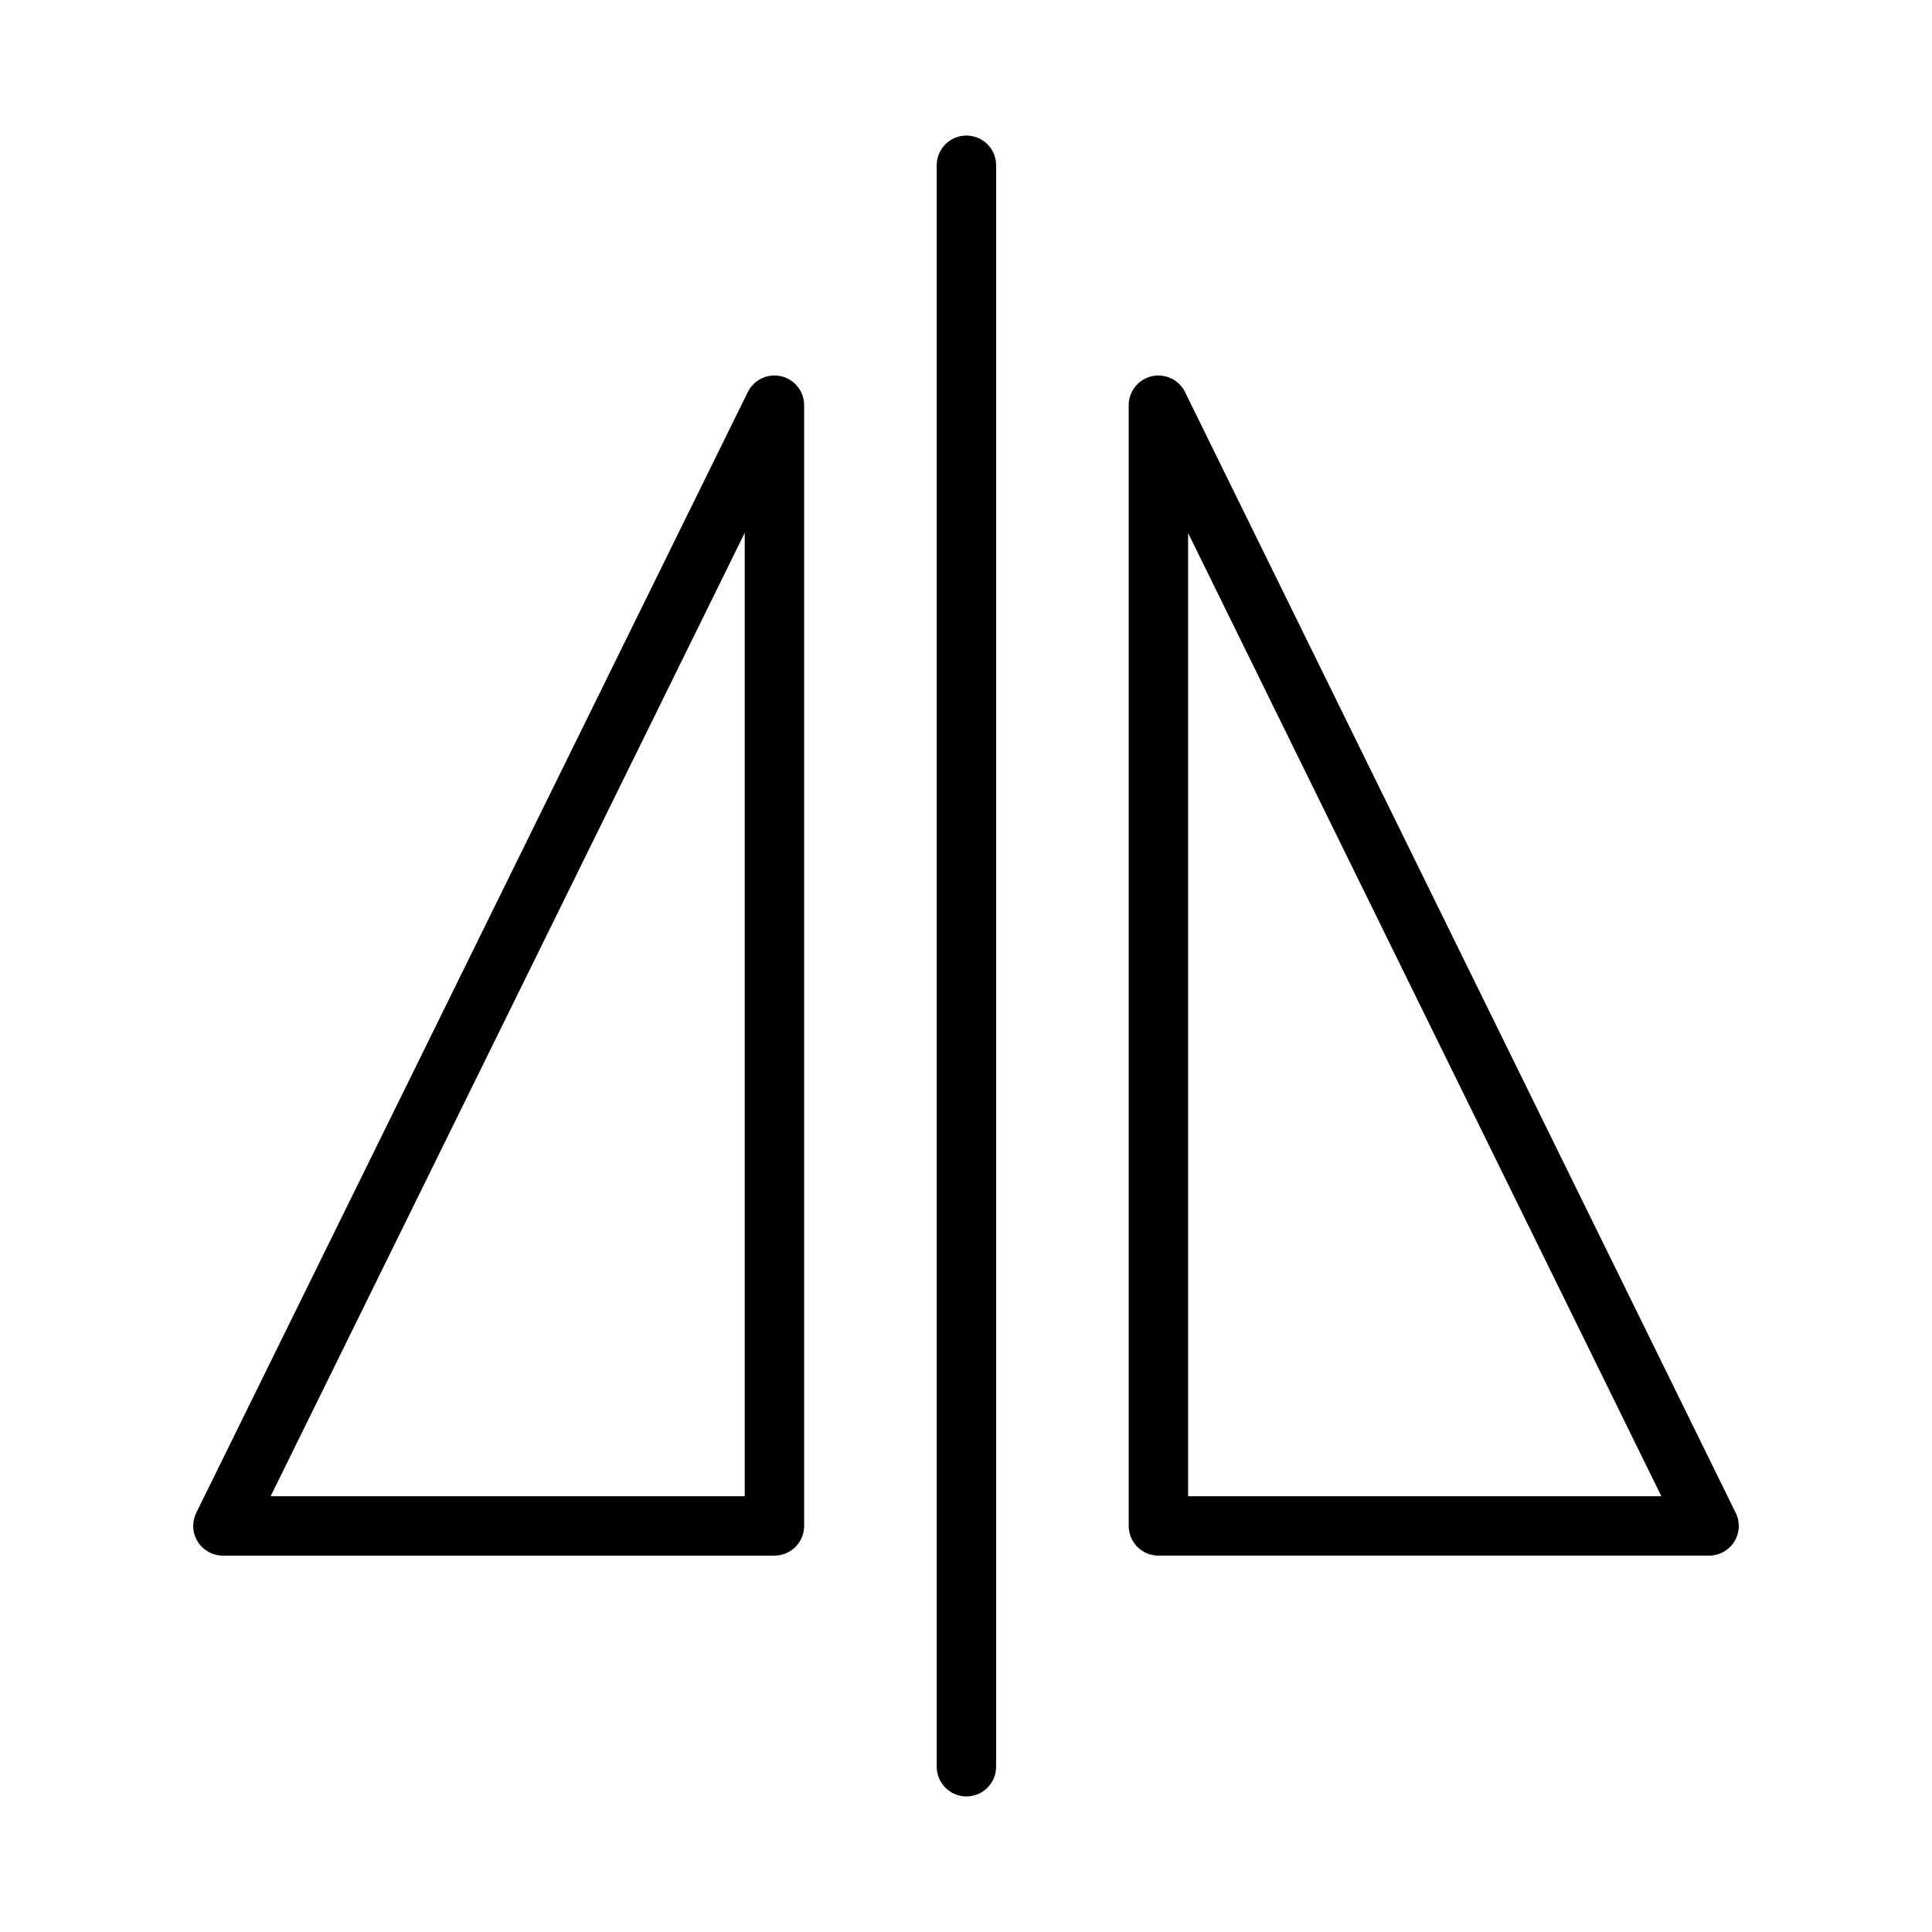
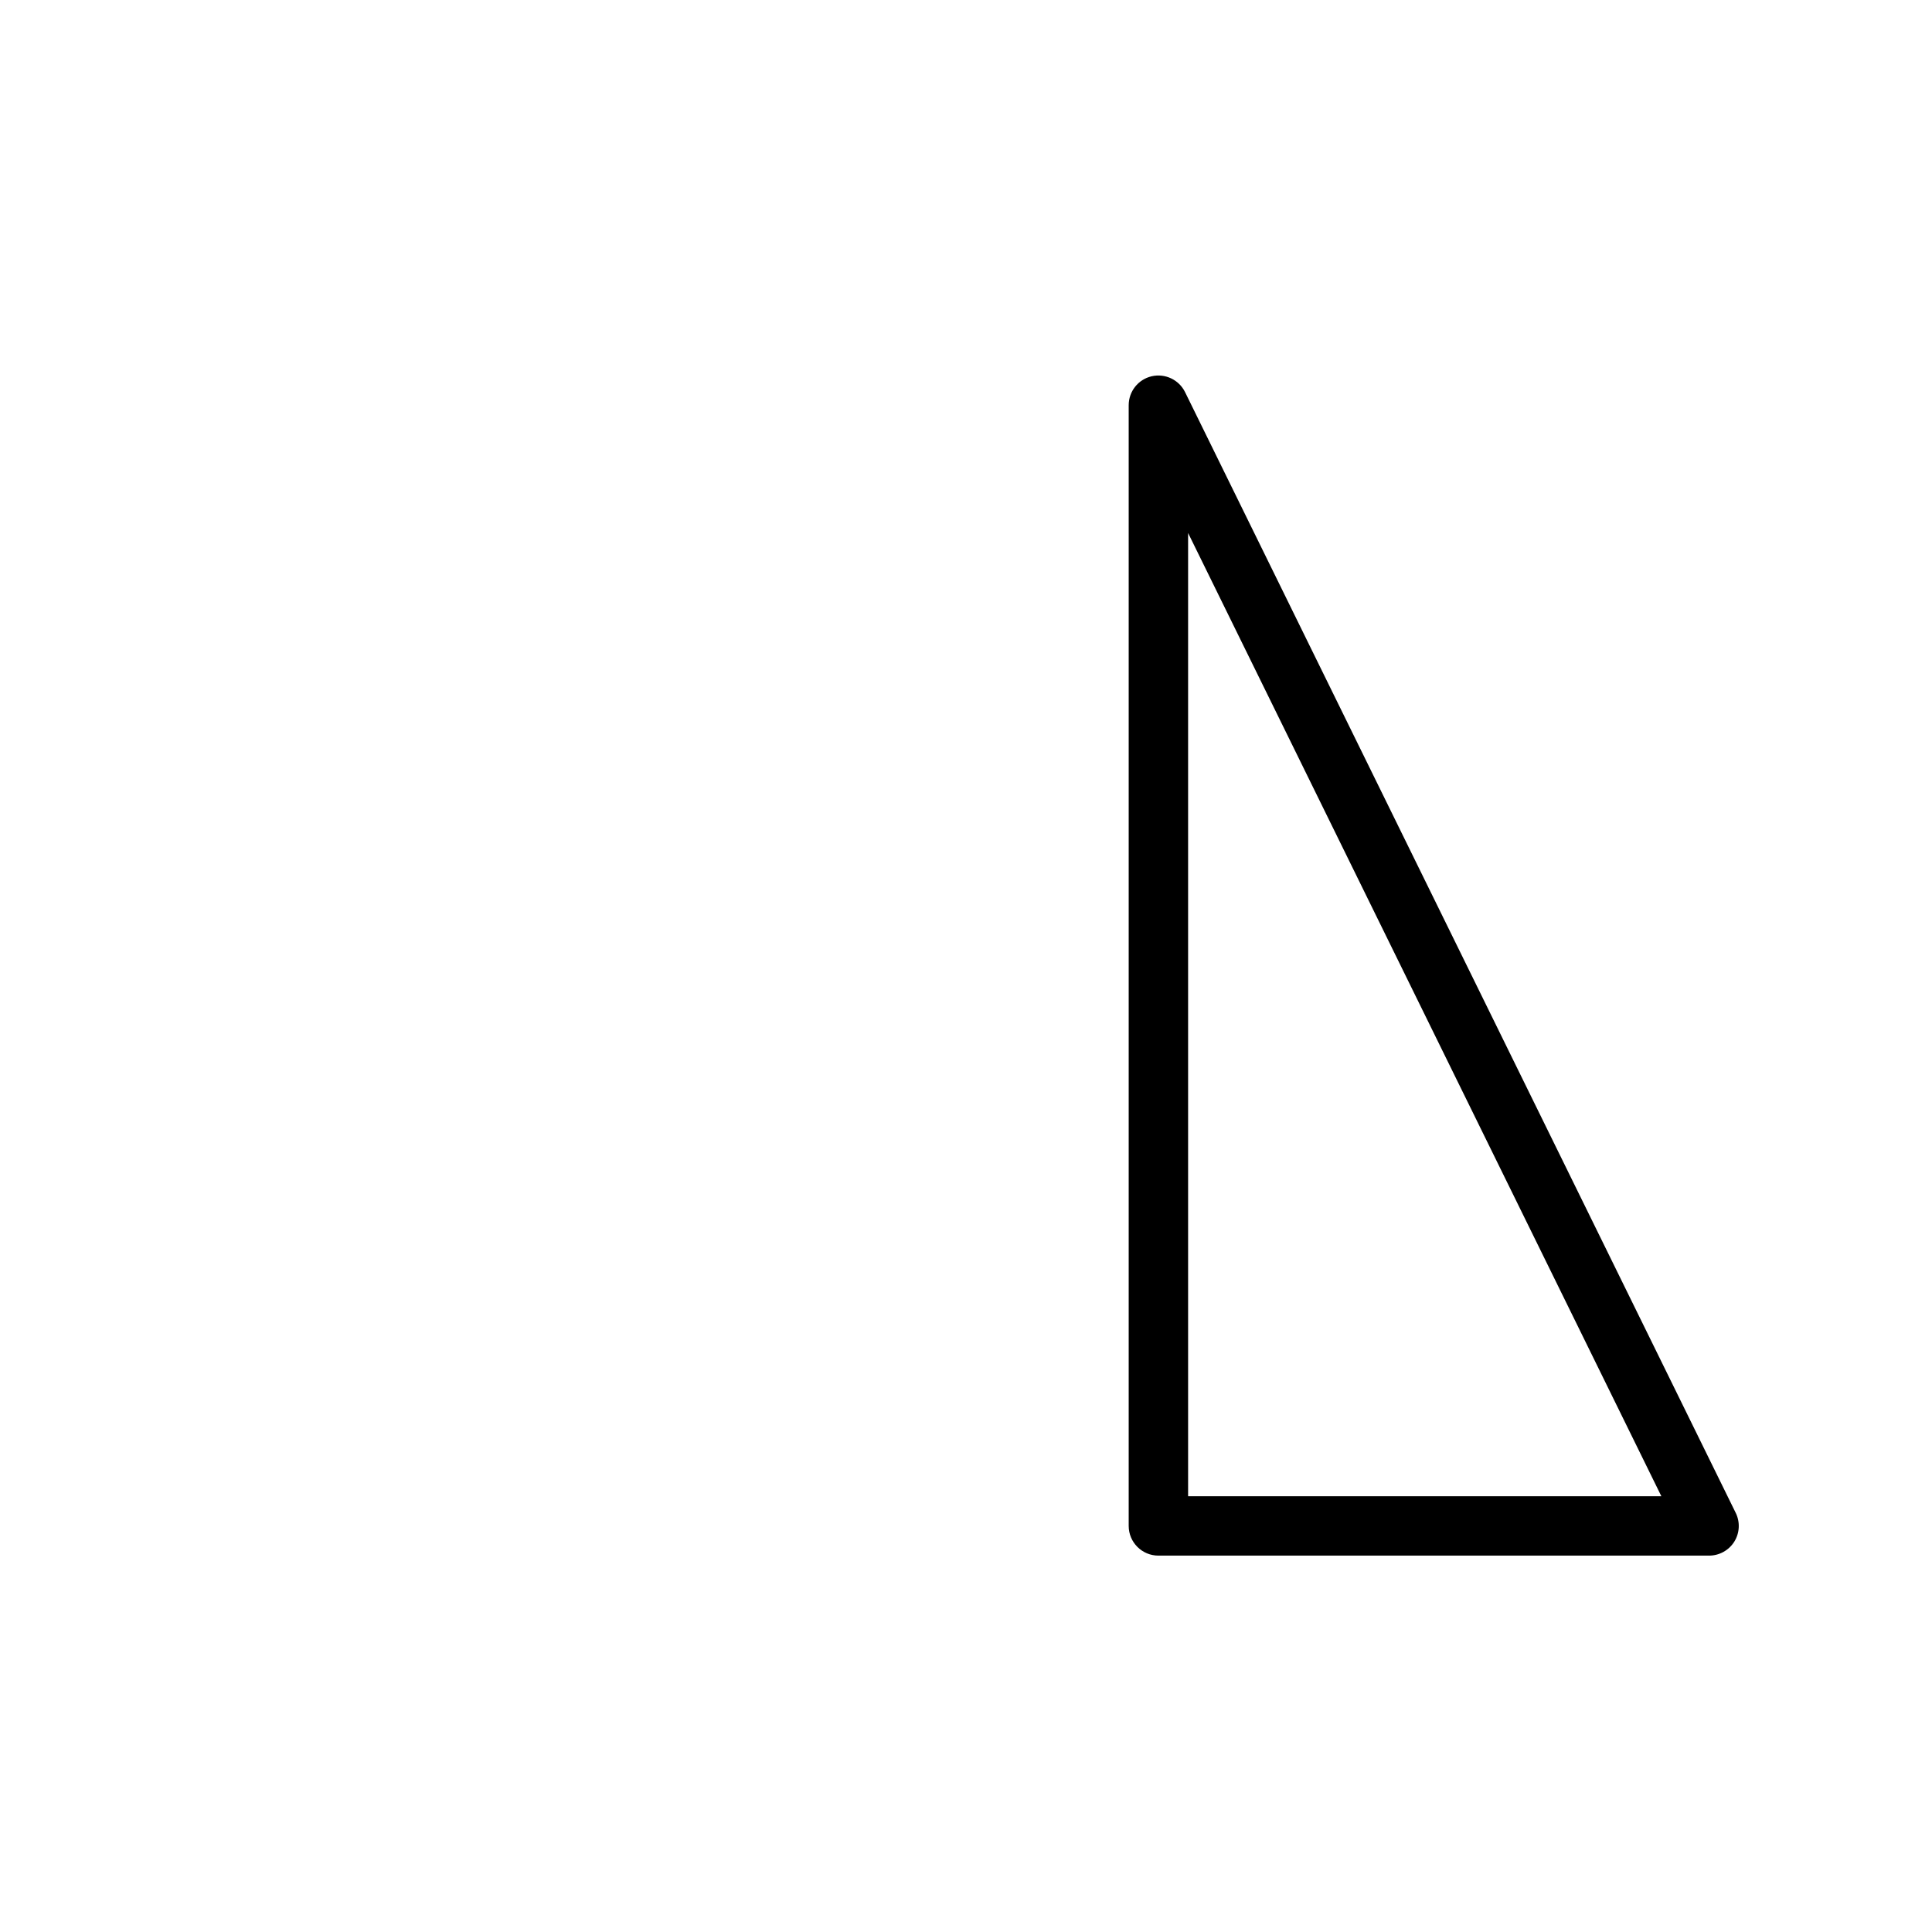
<svg xmlns="http://www.w3.org/2000/svg" fill="#000000" width="800px" height="800px" version="1.1" viewBox="144 144 512 512">
  <g>
-     <path d="m351.02 243.71c-3.551-0.836-7.227 0.906-8.848 4.195l-146.16 297c-1.195 2.441-1.055 5.328 0.379 7.637 1.441 2.305 3.969 3.715 6.684 3.715h146.16c4.344 0 7.871-3.527 7.871-7.871v-297.01c0-3.66-2.519-6.84-6.086-7.668zm-9.66 296.81h-125.64l125.64-255.31z" />
-     <path d="m400.11 179.92c-4.344 0-7.871 3.527-7.871 7.871v424.41c0 4.344 3.527 7.871 7.871 7.871s7.871-3.527 7.871-7.871v-424.41c0-4.348-3.527-7.871-7.871-7.871z" />
    <path d="m603.98 544.92-145.93-297.01c-1.613-3.281-5.289-5.016-8.848-4.195-3.566 0.828-6.086 4.008-6.086 7.668v297c0 4.344 3.527 7.871 7.871 7.871h145.94c2.715 0 5.242-1.402 6.684-3.707 1.43-2.309 1.57-5.188 0.371-7.629zm-145.12-4.398v-255.27l125.42 255.27z" />
  </g>
</svg>